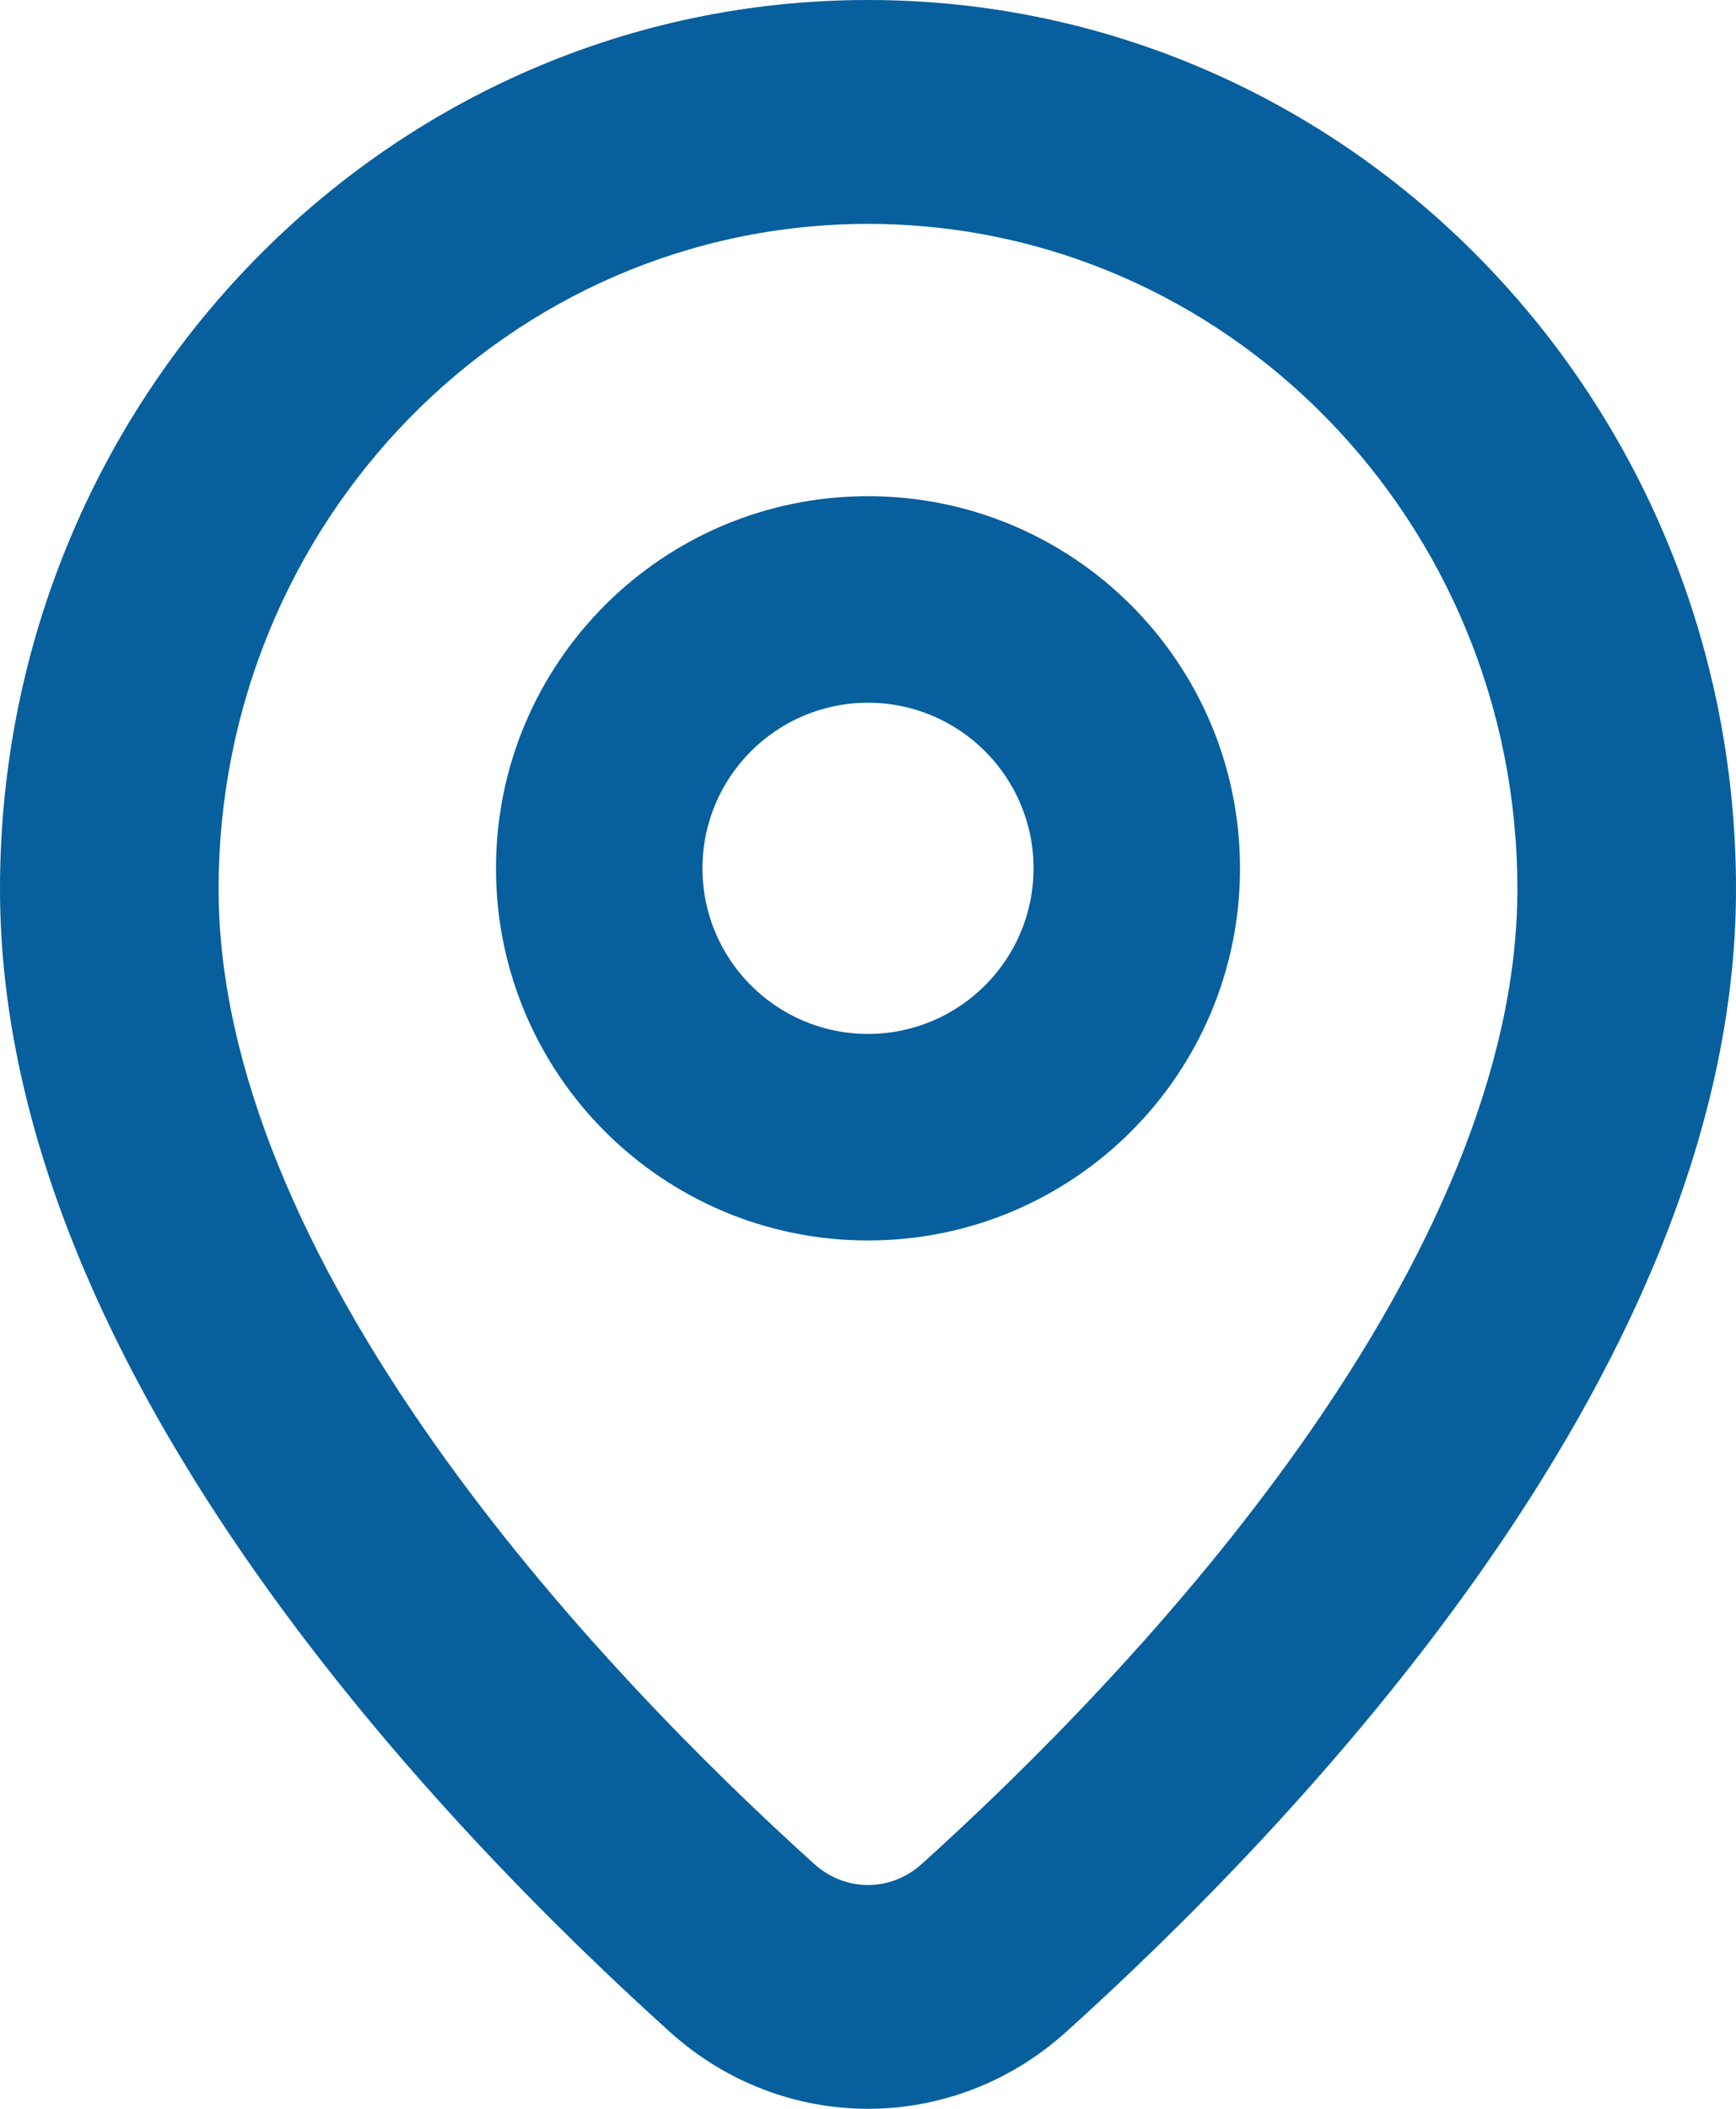
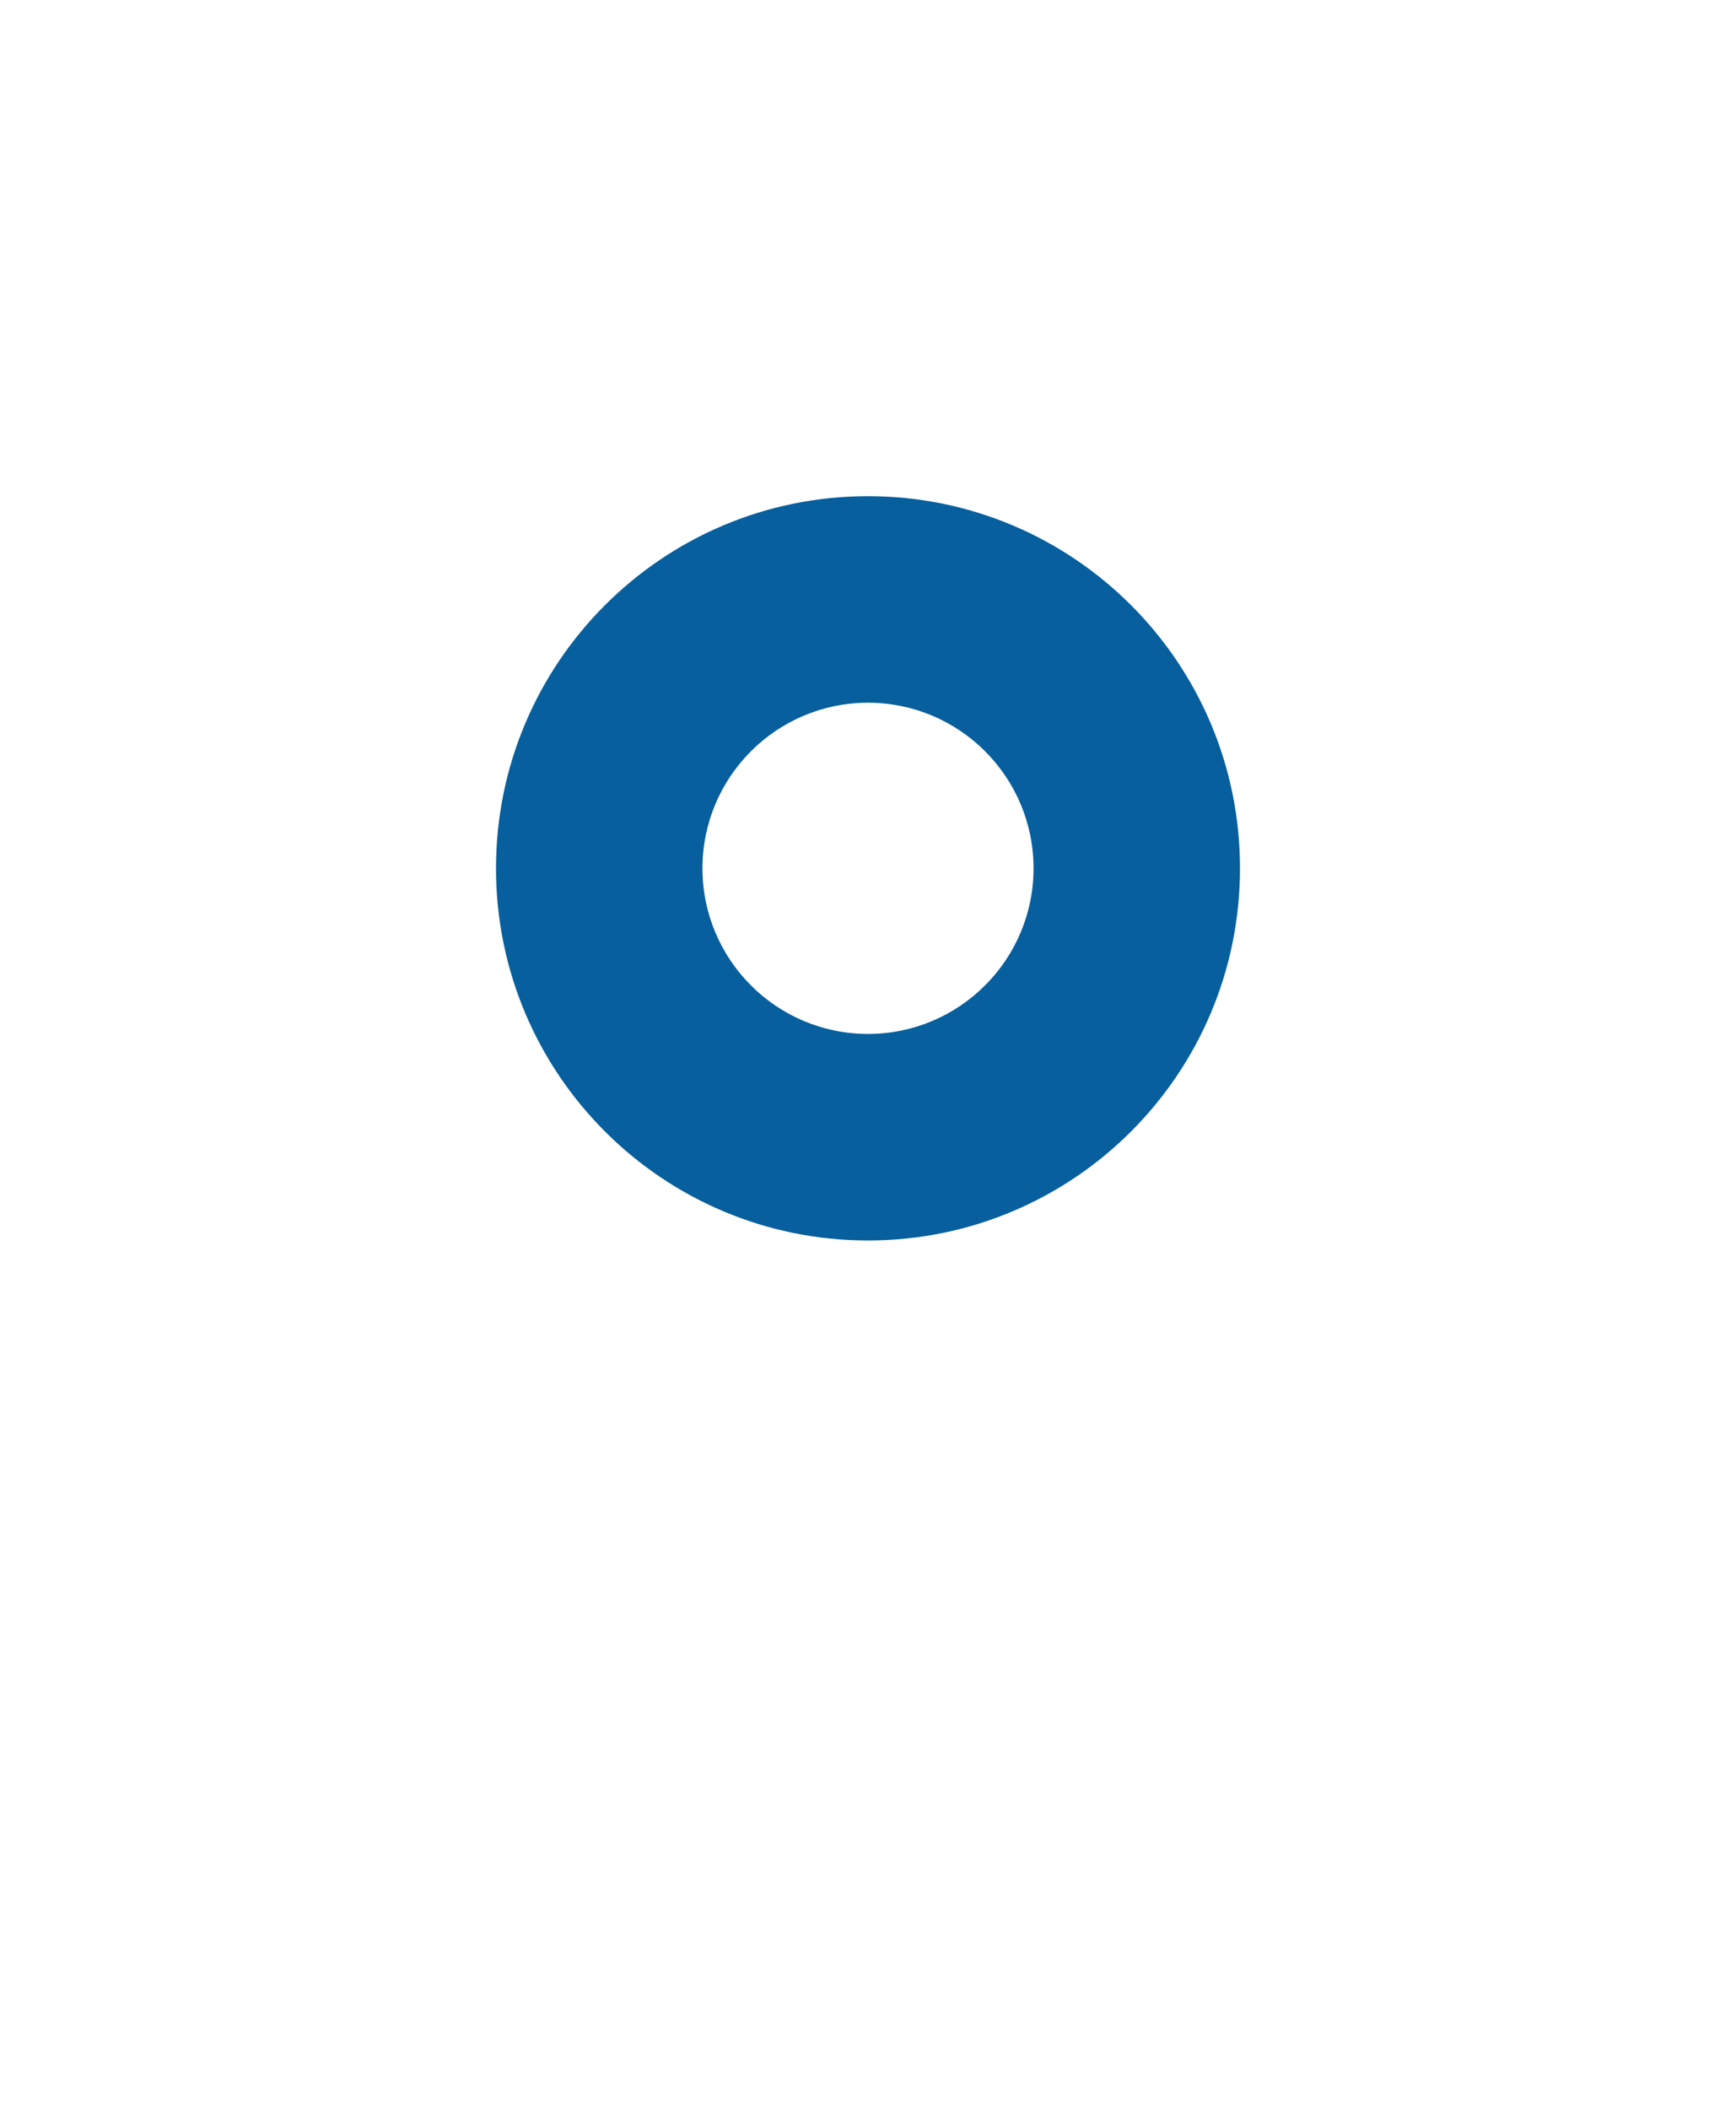
<svg xmlns="http://www.w3.org/2000/svg" width="14" height="17" viewBox="0 0 14 17" fill="none">
-   <path d="M12.237 7.167C12.237 4.206 9.893 1.805 7 1.805C4.107 1.805 1.763 4.206 1.763 7.167C1.763 8.629 2.478 10.182 3.495 11.626C4.5 13.052 5.723 14.265 6.567 15.027C6.694 15.141 6.848 15.196 7 15.196C7.152 15.196 7.306 15.141 7.433 15.027C8.277 14.265 9.5 13.052 10.505 11.626C11.522 10.182 12.237 8.629 12.237 7.167ZM14 7.167C14 9.19 13.033 11.121 11.934 12.681C10.822 14.26 9.493 15.573 8.598 16.38C8.142 16.792 7.572 17 7 17C6.429 17 5.858 16.792 5.402 16.38C4.507 15.573 3.178 14.26 2.066 12.681C0.967 11.121 0 9.19 0 7.167C0 3.209 3.134 0 7 0C10.866 0 14 3.209 14 7.167Z" fill="#075F9D" />
  <path d="M8.335 7C8.335 6.263 7.737 5.665 7 5.665C6.263 5.665 5.665 6.263 5.665 7C5.665 7.737 6.263 8.335 7 8.335C7.737 8.335 8.335 7.737 8.335 7ZM10 7C10 8.657 8.657 10 7 10C5.343 10 4 8.657 4 7C4 5.343 5.343 4 7 4C8.657 4 10 5.343 10 7Z" fill="#075F9D" />
</svg>